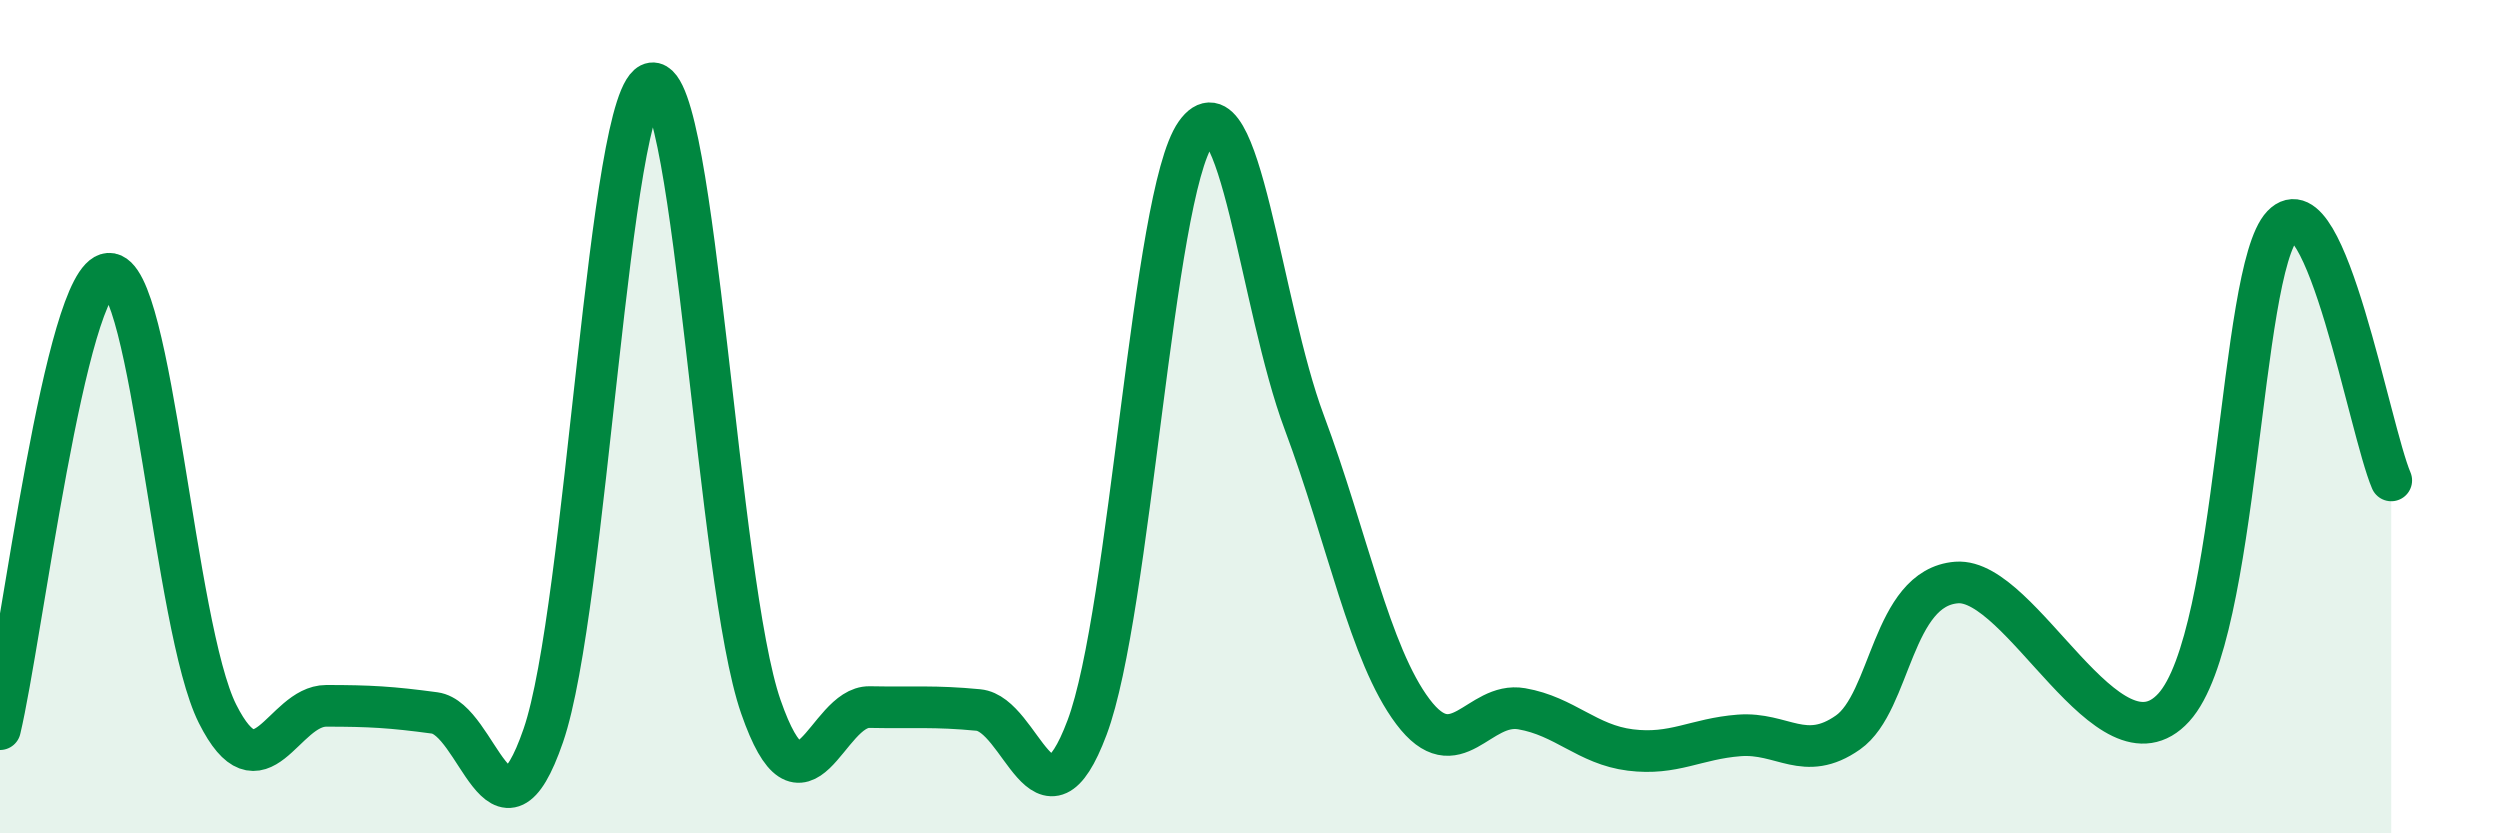
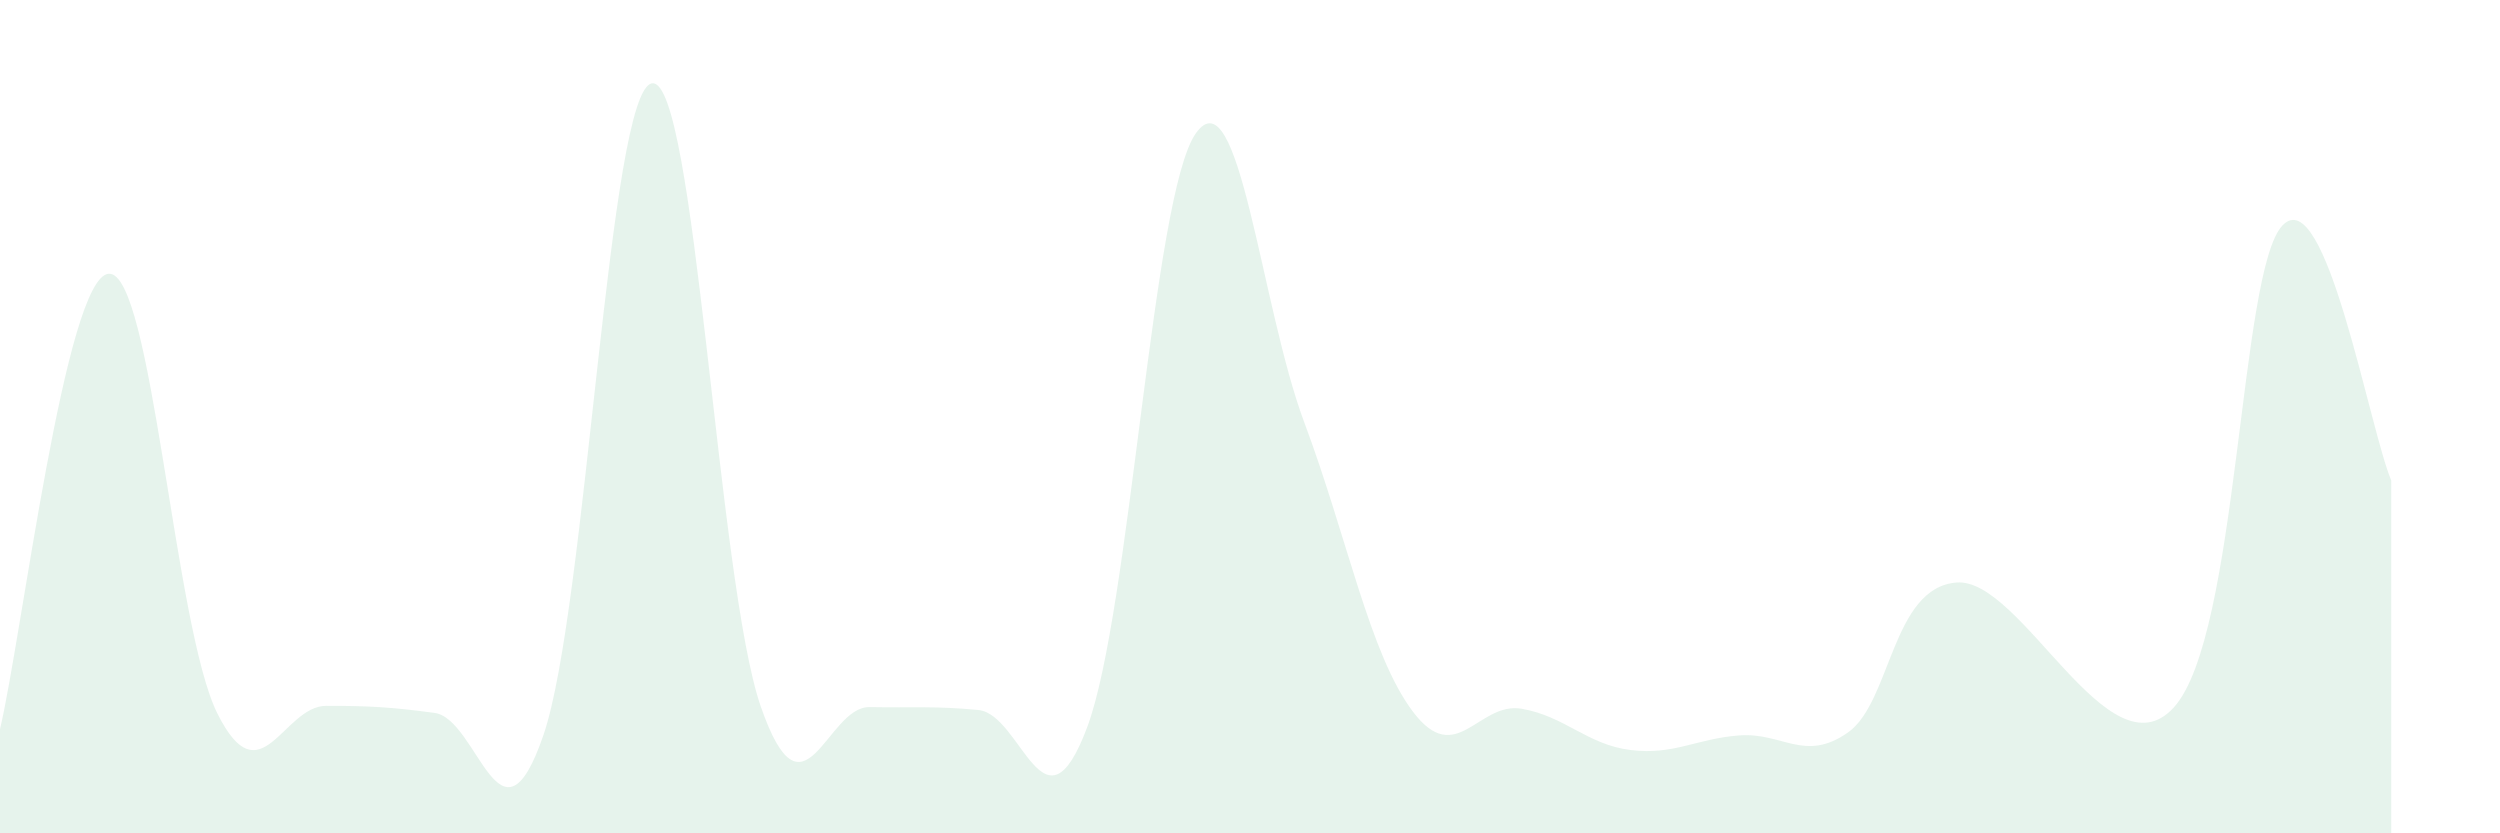
<svg xmlns="http://www.w3.org/2000/svg" width="60" height="20" viewBox="0 0 60 20">
  <path d="M 0,17.5 C 0.52,15.31 1.57,6.64 2.61,6.57 C 3.65,6.5 4.18,15.06 5.22,17.13 C 6.26,19.2 6.79,16.94 7.83,16.94 C 8.87,16.94 9.39,16.97 10.43,17.11 C 11.47,17.25 12,20.67 13.04,17.65 C 14.08,14.63 14.61,2.14 15.65,2 C 16.69,1.86 17.22,13.97 18.26,16.96 C 19.3,19.95 19.83,16.95 20.87,16.97 C 21.91,16.99 22.44,16.94 23.48,17.04 C 24.52,17.14 25.05,20.23 26.09,17.46 C 27.13,14.69 27.66,4.67 28.7,3.2 C 29.74,1.73 30.26,7.35 31.3,10.13 C 32.34,12.91 32.87,15.7 33.91,17.08 C 34.95,18.46 35.48,16.83 36.52,17.01 C 37.56,17.19 38.09,17.87 39.13,18 C 40.17,18.13 40.7,17.73 41.74,17.65 C 42.78,17.57 43.31,18.31 44.35,17.58 C 45.39,16.85 45.4,14.1 46.96,13.98 C 48.52,13.86 50.61,18.69 52.17,16.98 C 53.73,15.27 53.74,6.5 54.78,5.41 C 55.82,4.32 56.87,10.31 57.39,11.53L57.39 20L0 20Z" fill="#008740" opacity="0.1" stroke-linecap="round" stroke-linejoin="round" />
-   <path d="M 0,17.5 C 0.52,15.31 1.57,6.64 2.61,6.57 C 3.65,6.5 4.18,15.06 5.22,17.13 C 6.26,19.2 6.79,16.94 7.83,16.94 C 8.87,16.94 9.39,16.97 10.43,17.11 C 11.47,17.25 12,20.67 13.04,17.65 C 14.08,14.63 14.61,2.14 15.65,2 C 16.69,1.86 17.22,13.97 18.26,16.96 C 19.3,19.95 19.83,16.95 20.87,16.97 C 21.91,16.99 22.44,16.94 23.48,17.04 C 24.52,17.14 25.05,20.23 26.09,17.46 C 27.13,14.69 27.66,4.67 28.7,3.2 C 29.74,1.73 30.26,7.35 31.3,10.13 C 32.34,12.91 32.87,15.7 33.91,17.08 C 34.95,18.46 35.48,16.83 36.52,17.01 C 37.56,17.19 38.09,17.87 39.13,18 C 40.17,18.13 40.7,17.73 41.74,17.65 C 42.78,17.57 43.31,18.31 44.35,17.58 C 45.39,16.85 45.4,14.1 46.96,13.98 C 48.52,13.86 50.61,18.69 52.17,16.98 C 53.73,15.27 53.74,6.5 54.78,5.41 C 55.82,4.32 56.87,10.31 57.39,11.53" stroke="#008740" stroke-width="1" fill="none" stroke-linecap="round" stroke-linejoin="round" />
</svg>